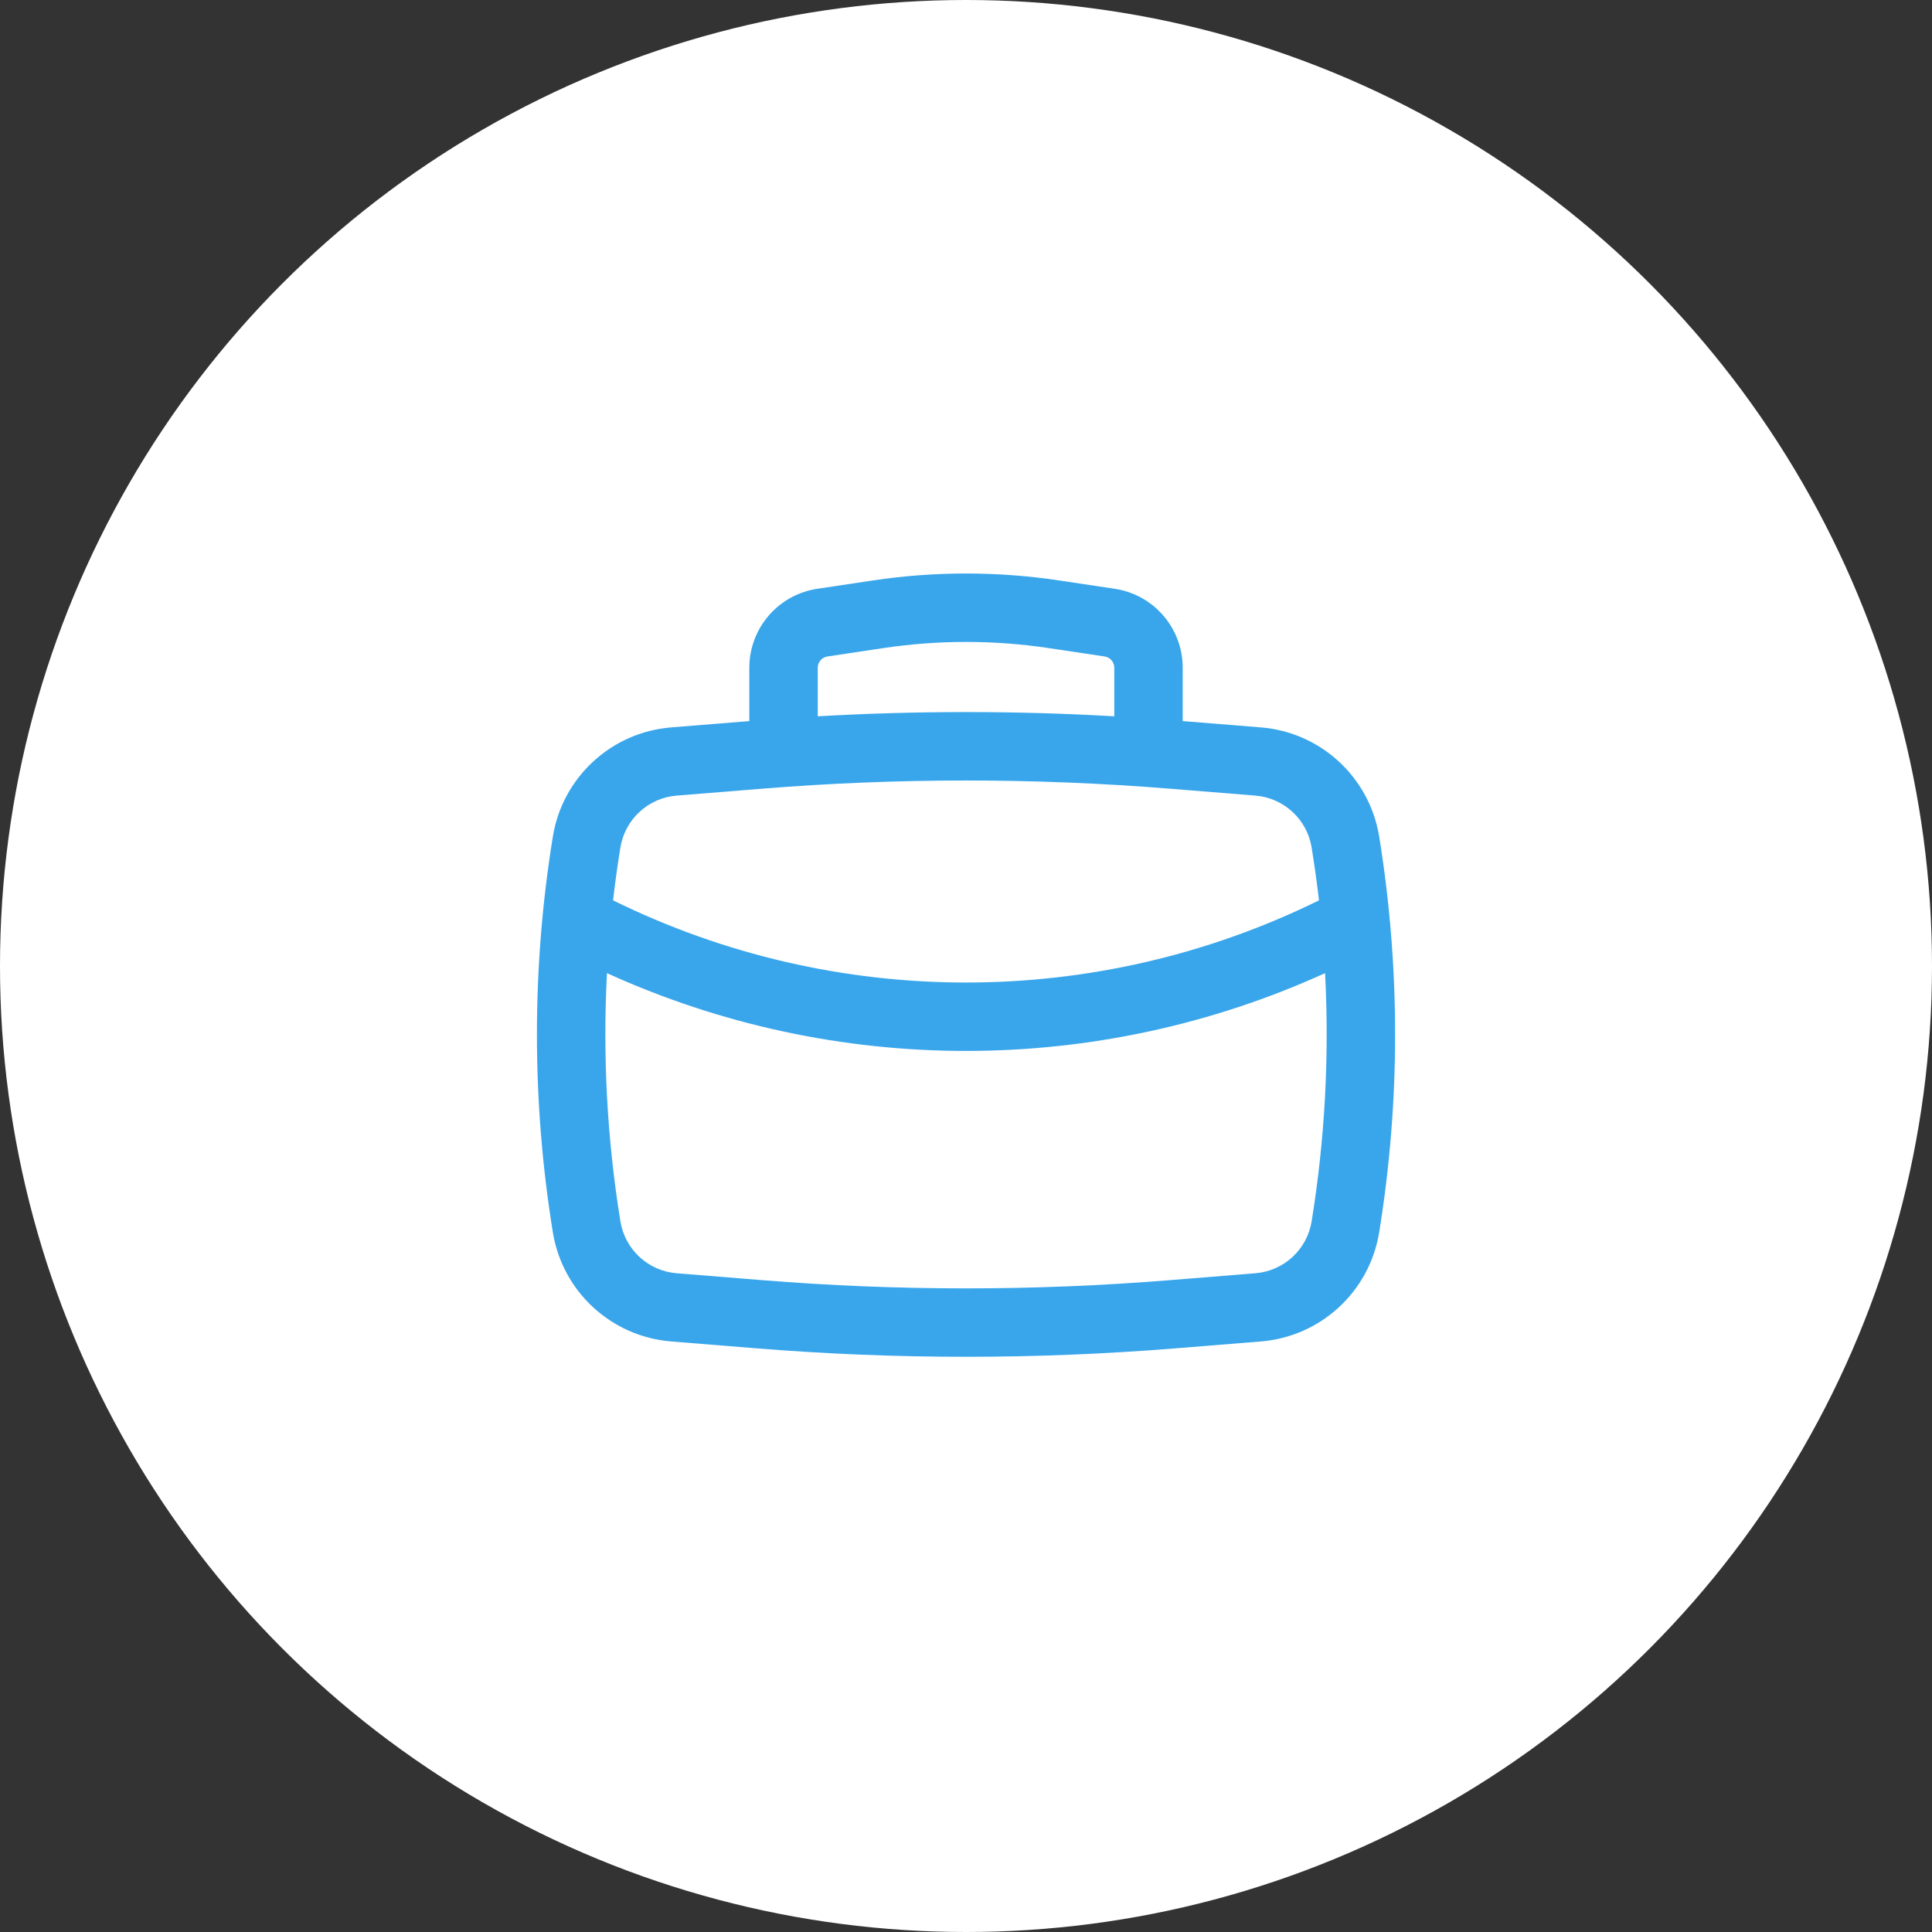
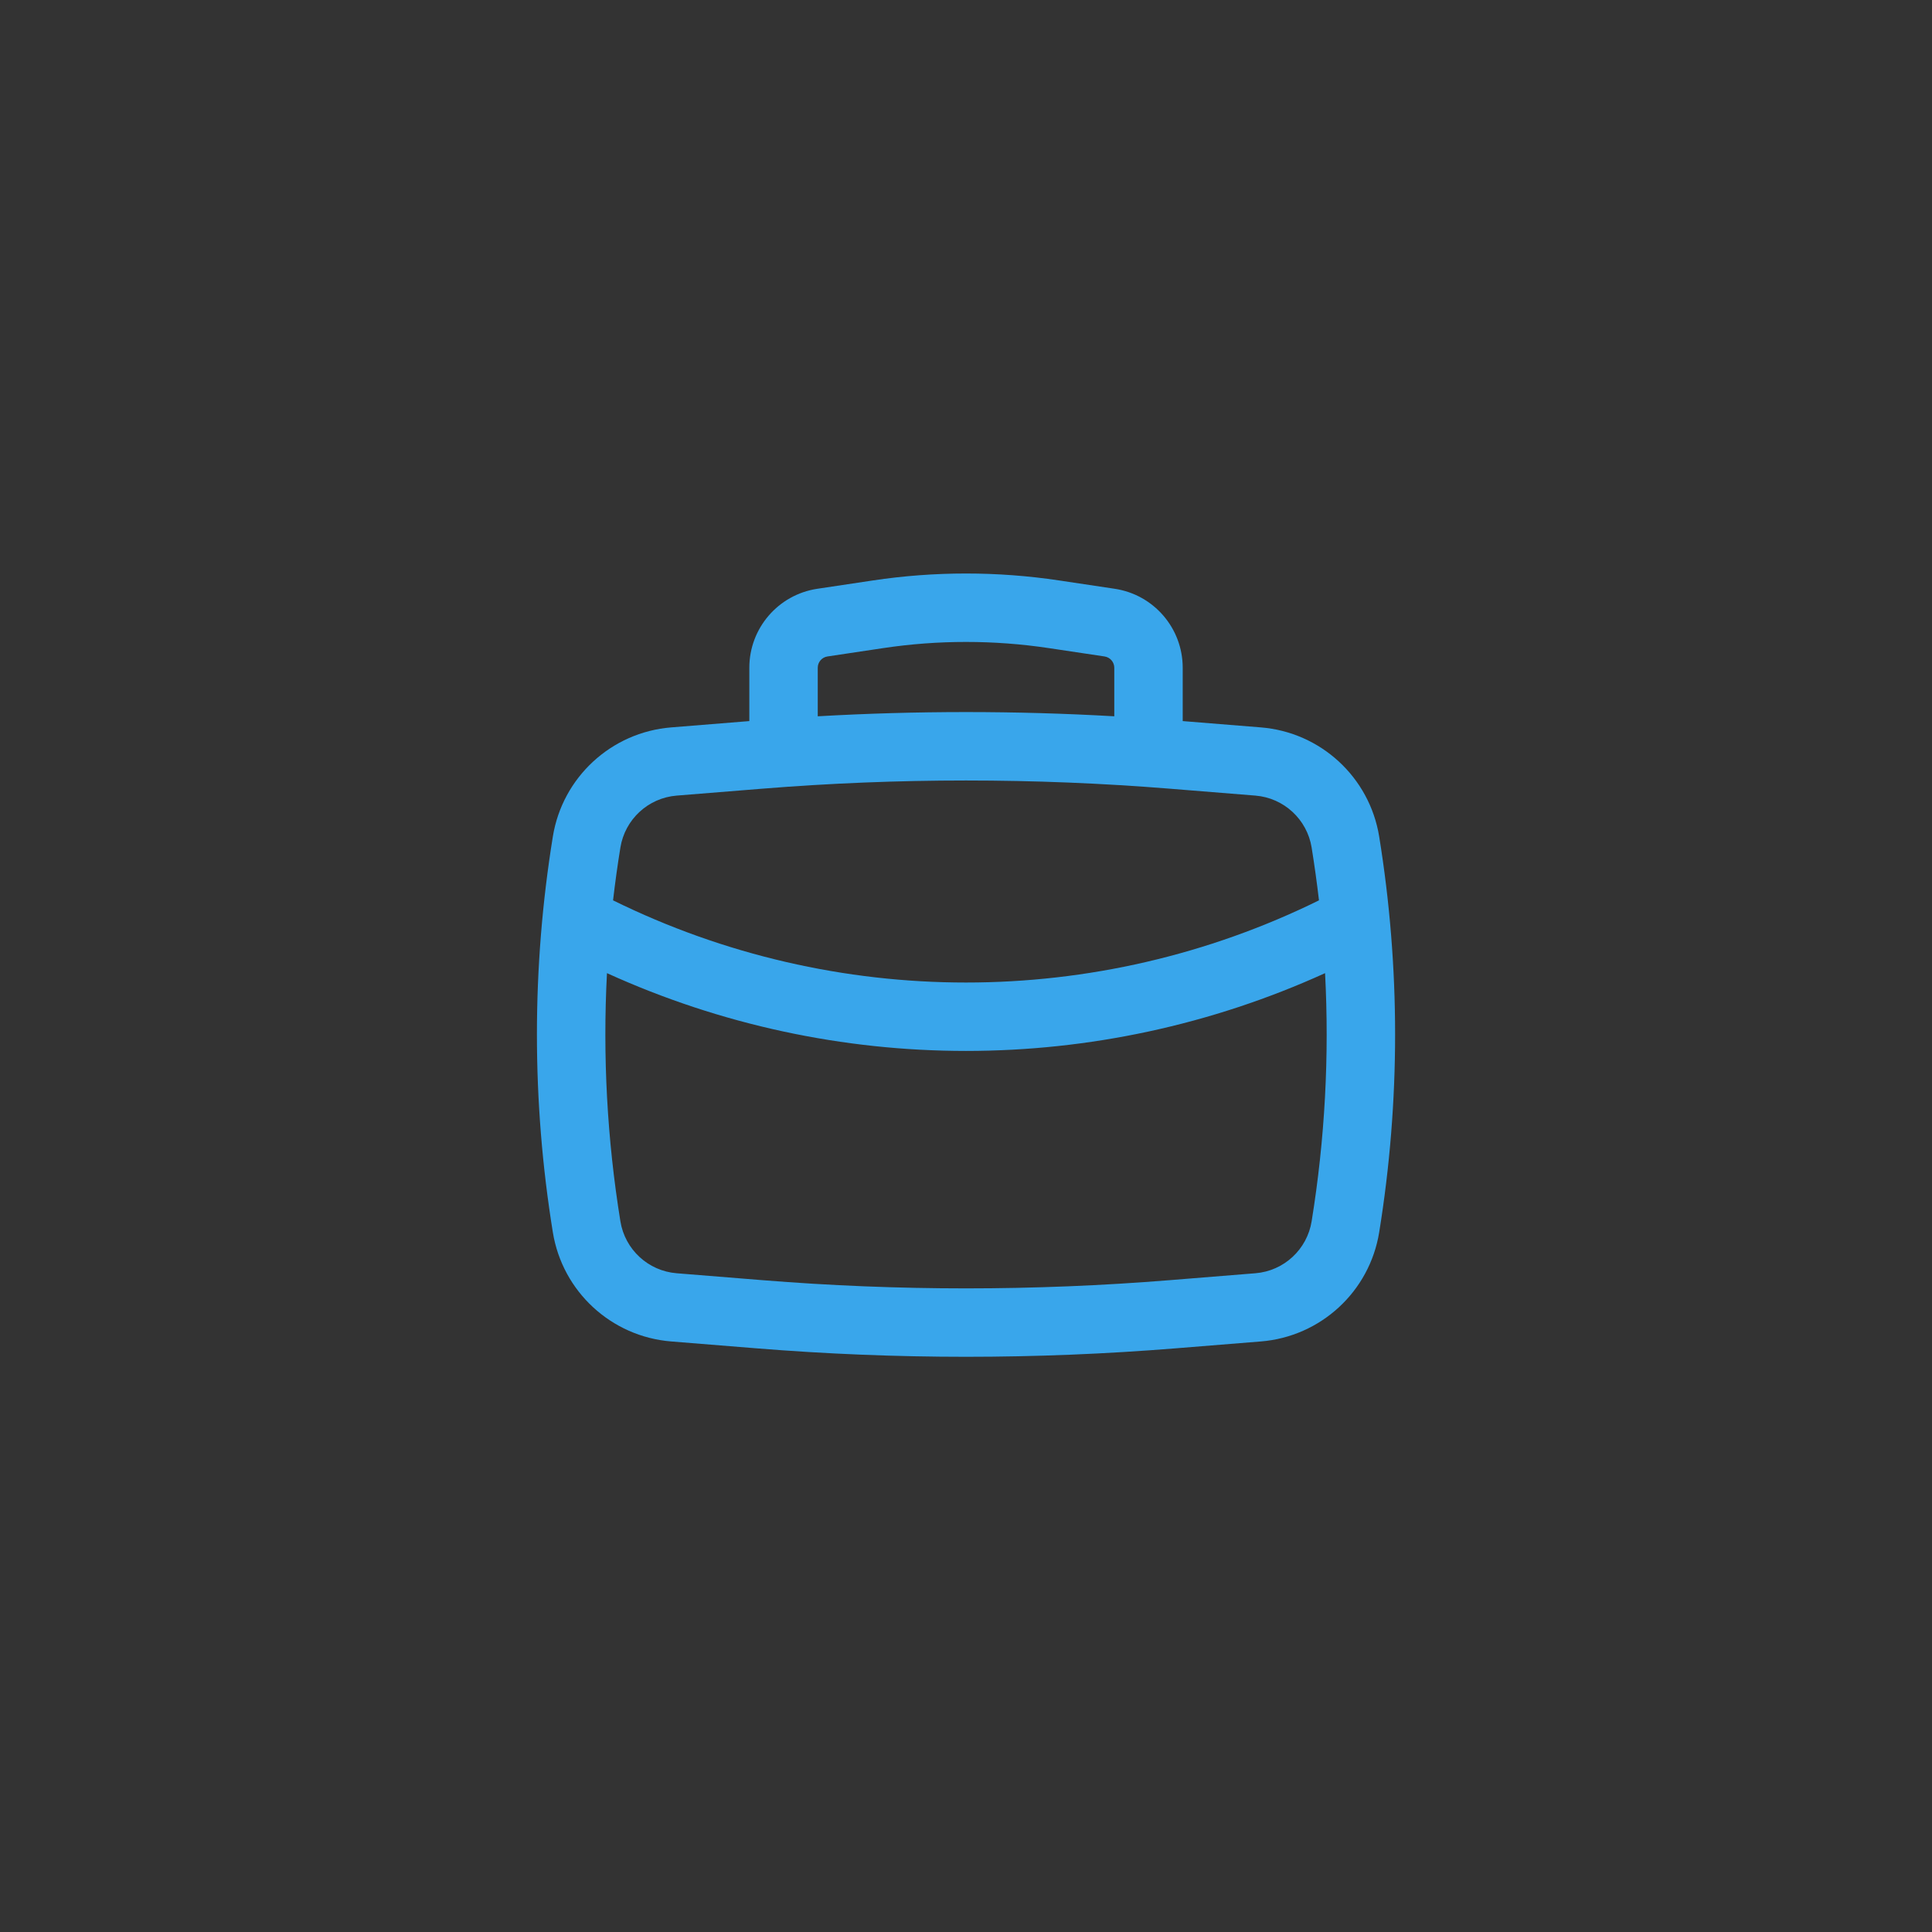
<svg xmlns="http://www.w3.org/2000/svg" width="60" height="60" viewBox="0 0 60 60" fill="none">
  <rect x="0" y="0" width="60" height="60" fill="#333333" stroke="none" />
-   <circle cx="30" cy="30" r="30" fill="white" />
  <path fill-rule="evenodd" clip-rule="evenodd" d="M23.271 22.394V20.737C23.271 19.51 24.169 18.467 25.383 18.285L27.111 18.026C29.027 17.739 30.974 17.739 32.89 18.026L34.618 18.285C35.832 18.467 36.73 19.51 36.73 20.737V22.394L39.158 22.59C41.017 22.74 42.534 24.14 42.832 25.981C43.491 30.051 43.491 34.2 42.832 38.269C42.534 40.111 41.017 41.51 39.158 41.66L36.506 41.874C32.176 42.224 27.825 42.224 23.495 41.874L20.843 41.66C18.984 41.51 17.467 40.111 17.169 38.269C16.51 34.2 16.51 30.051 17.169 25.981C17.467 24.14 18.984 22.74 20.843 22.59L23.271 22.394ZM27.426 20.128C29.133 19.872 30.868 19.872 32.575 20.128L34.303 20.387C34.476 20.413 34.605 20.562 34.605 20.737V22.245C31.538 22.07 28.463 22.07 25.396 22.245V20.737C25.396 20.562 25.524 20.413 25.698 20.387L27.426 20.128ZM23.666 24.494C27.882 24.154 32.119 24.154 36.335 24.494L38.987 24.708C39.871 24.78 40.592 25.445 40.734 26.321C40.822 26.866 40.898 27.413 40.962 27.961C34.052 31.364 25.949 31.364 19.039 27.961C19.103 27.413 19.178 26.866 19.267 26.321C19.409 25.445 20.13 24.78 21.014 24.708L23.666 24.494ZM18.85 30.222C25.932 33.443 34.069 33.443 41.151 30.222C41.286 32.795 41.147 35.379 40.734 37.929C40.592 38.805 39.871 39.471 38.987 39.542L36.335 39.756C32.119 40.097 27.882 40.097 23.666 39.756L21.014 39.542C20.13 39.471 19.409 38.805 19.267 37.929C18.854 35.379 18.715 32.795 18.85 30.222Z" fill="#39A6EB" />
</svg>